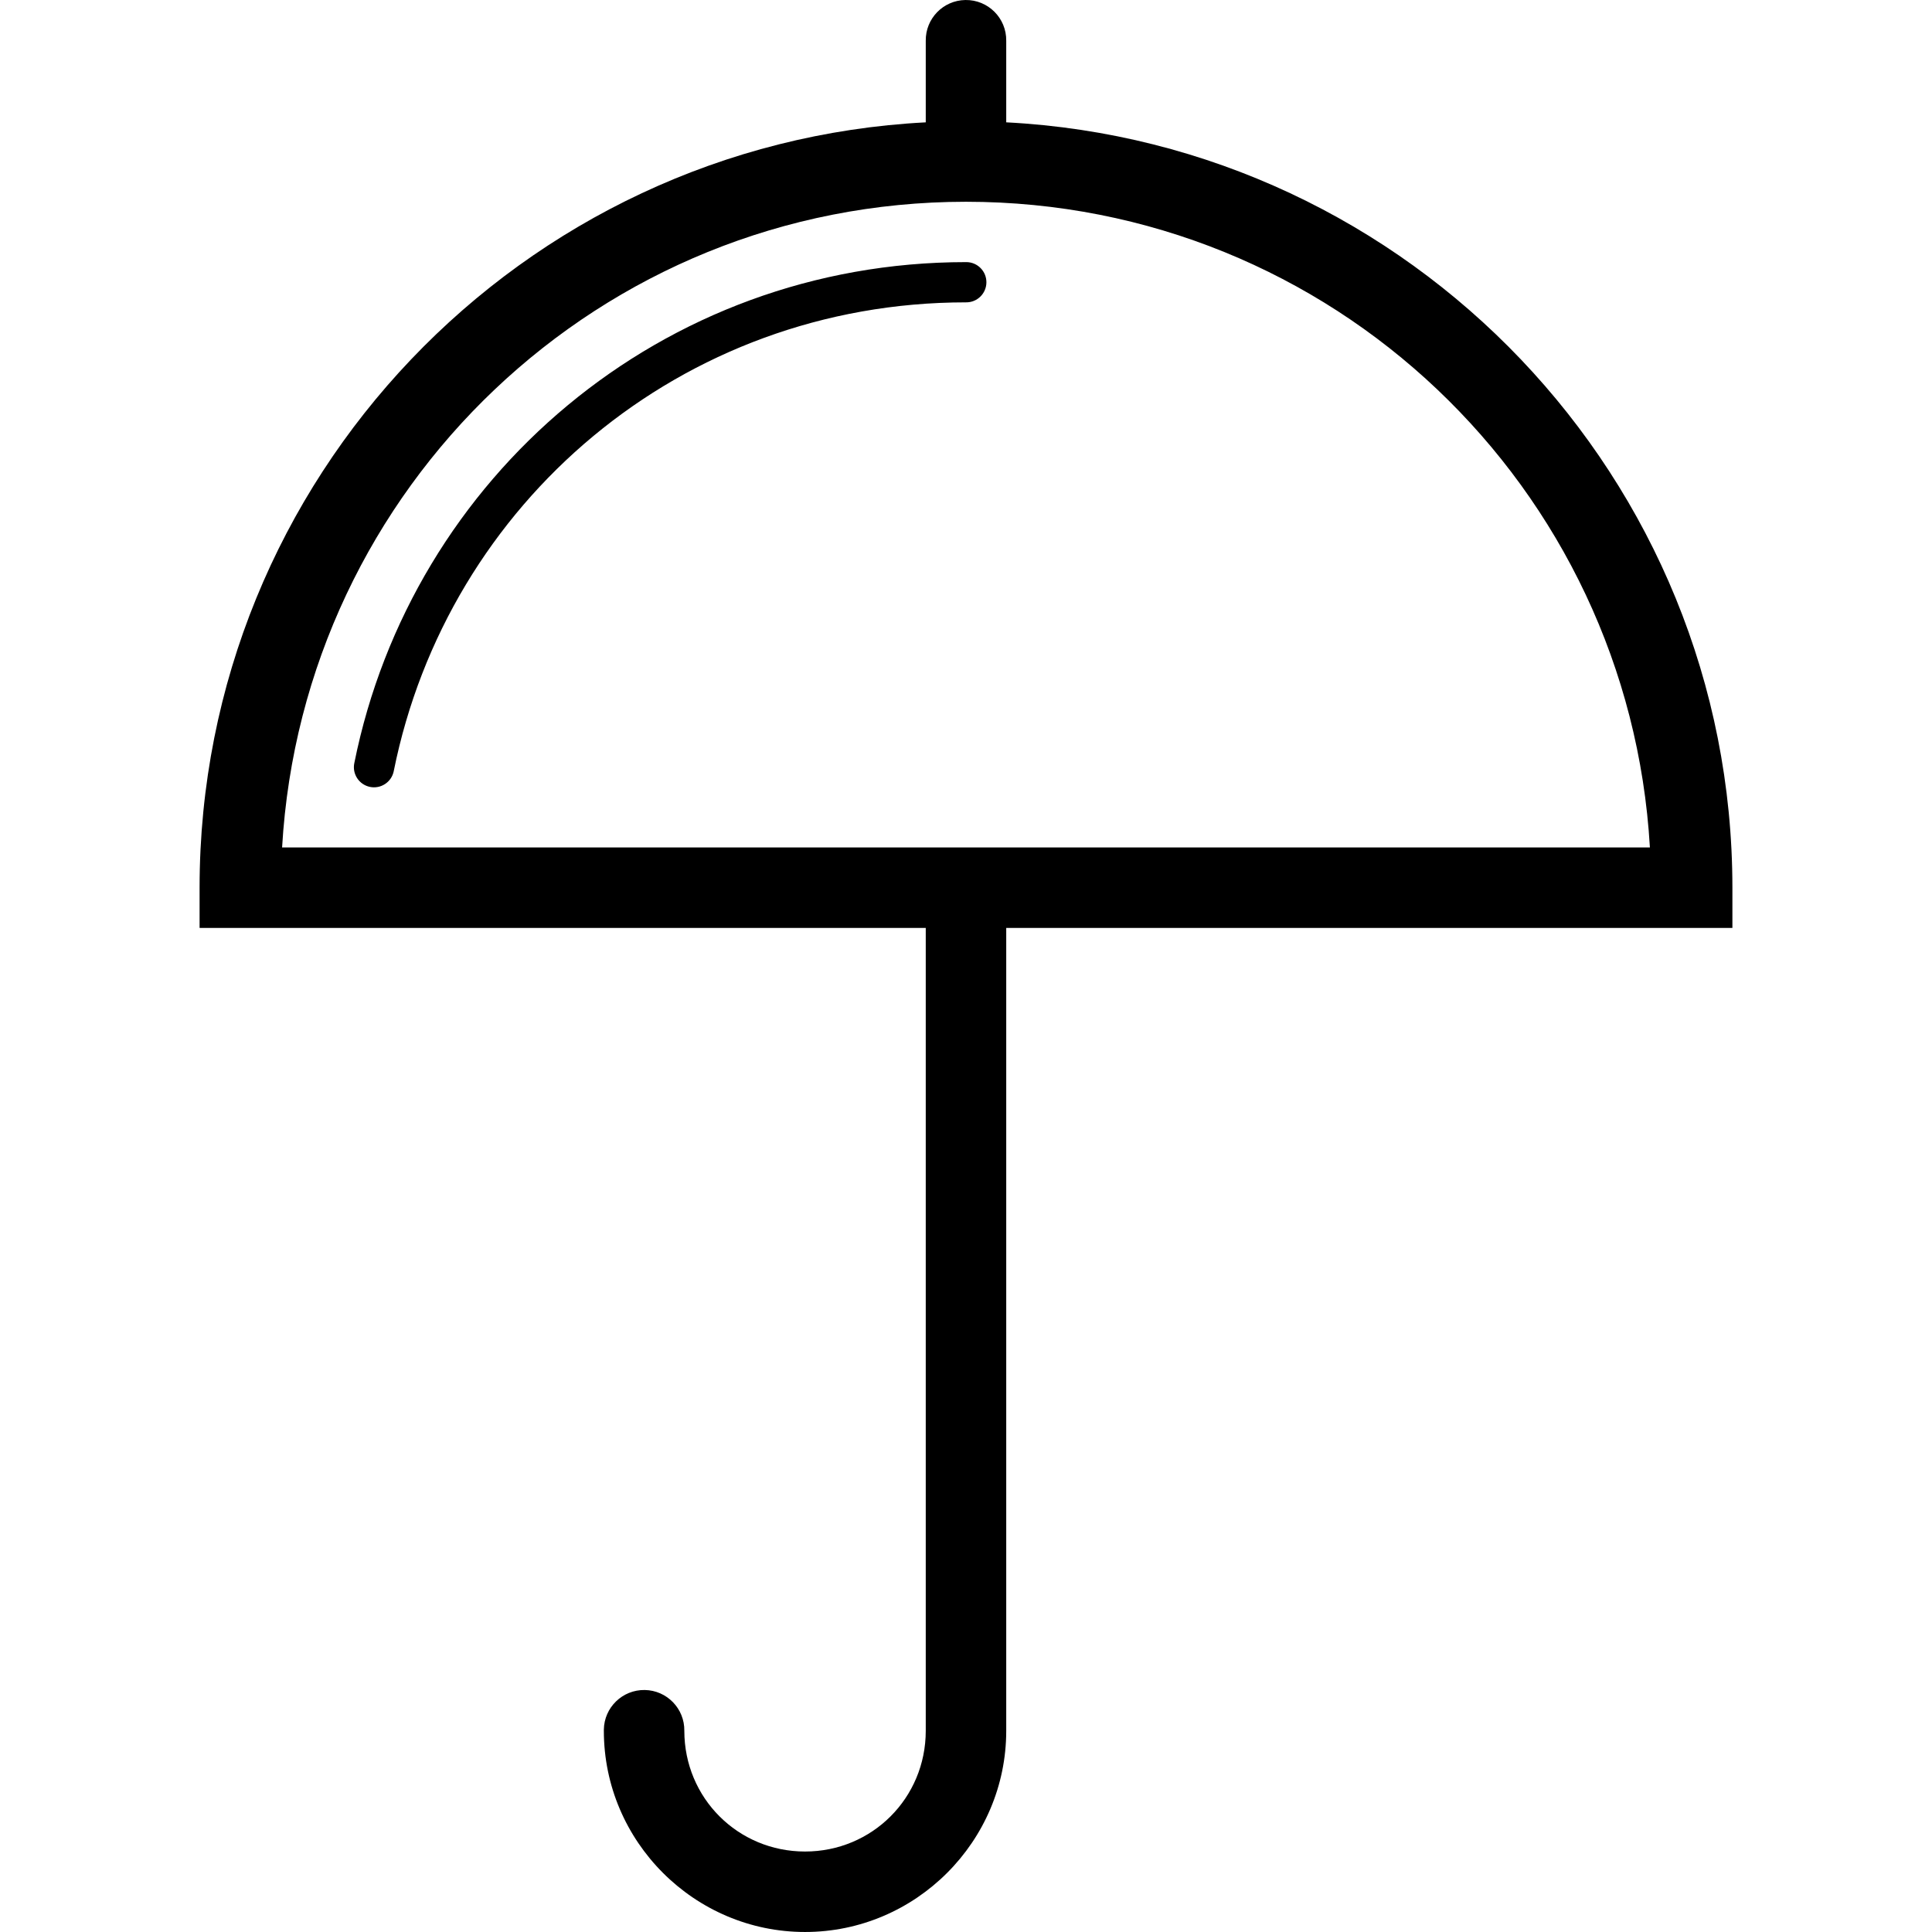
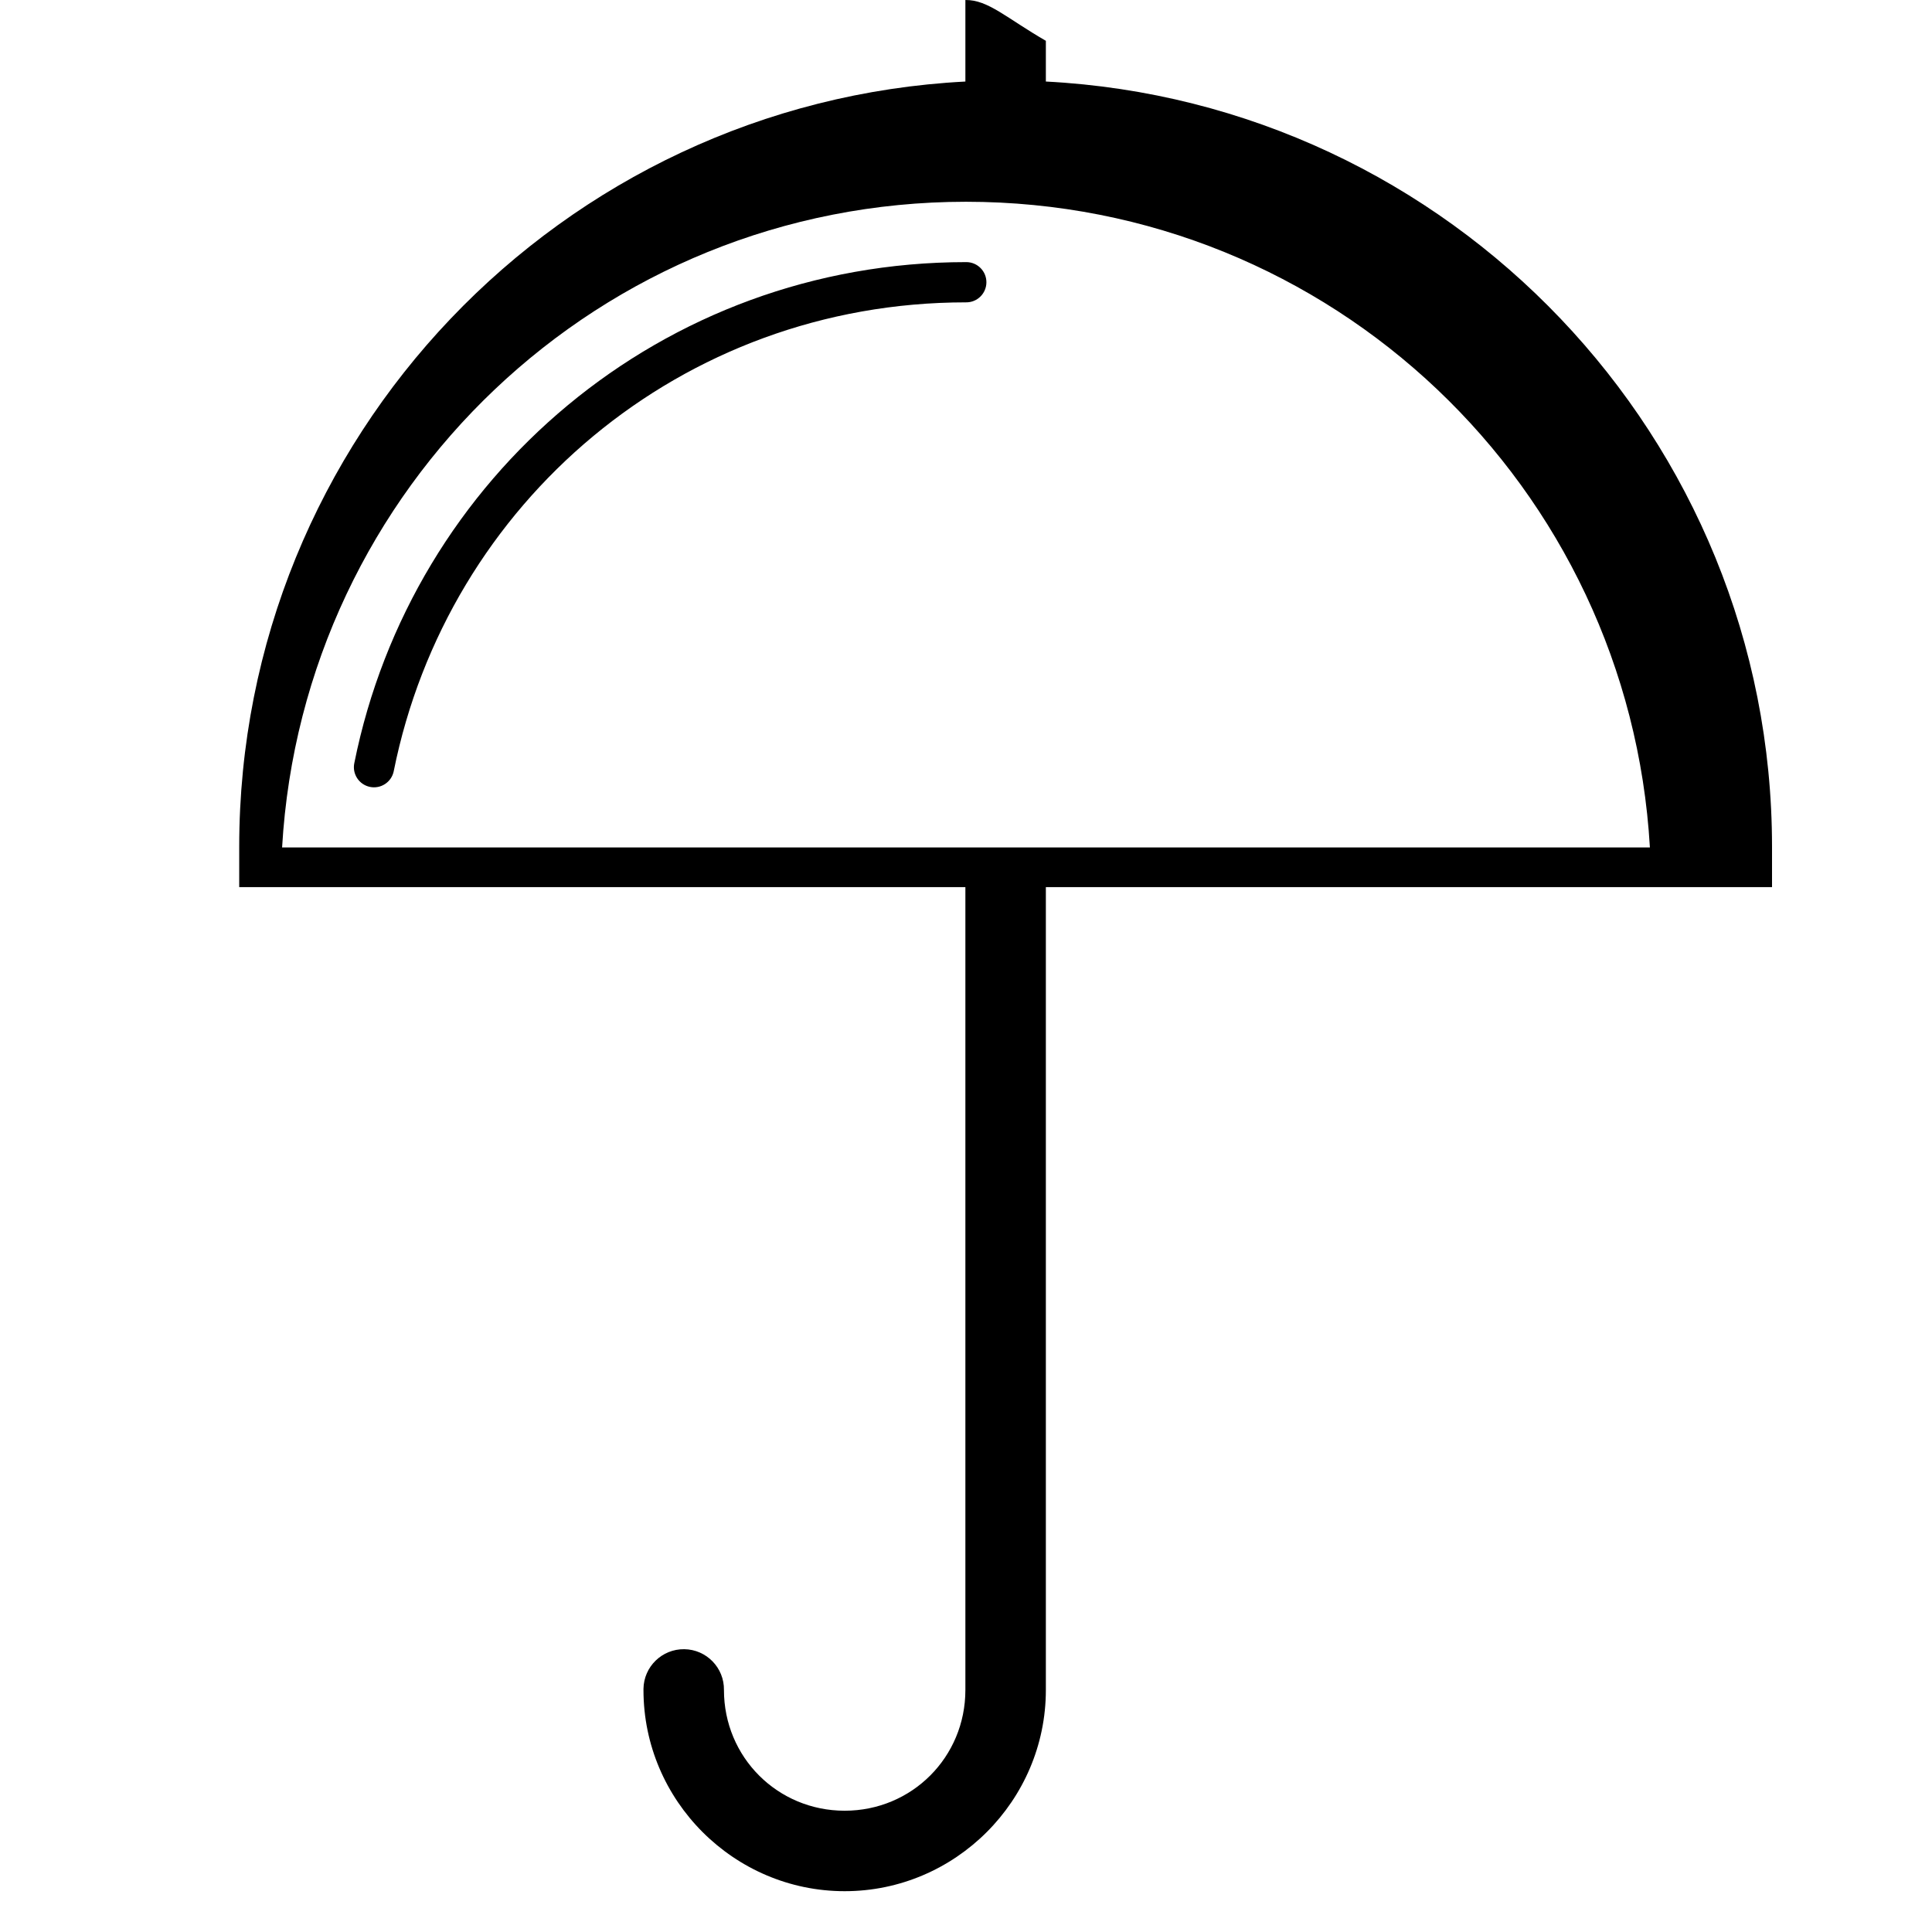
<svg xmlns="http://www.w3.org/2000/svg" fill="#000000" height="800px" width="800px" version="1.1" id="Capa_1" viewBox="0 0 240.071 240.071" xml:space="preserve">
  <g>
-     <path id="circle27211" d="M119.959,0.001c-2.759,0.042-4.963,2.311-4.924,5.07v10.131c-50.22,2.606-90.235,44.245-90.234,95.105v5   h5h85.234v99.764c0,8.344-6.656,15-15,15s-15-6.656-15-15c0.039-2.761-2.168-5.032-4.929-5.071   c-2.761-0.039-5.032,2.168-5.071,4.929c-0.001,0.047-0.001,0.094,0,0.141c0,13.748,11.252,25,25,25s25-11.252,25-25v-99.764h90.234   v-5c0-50.861-40.014-92.499-90.234-95.105V5.071C125.075,2.252,122.778-0.042,119.959,0.001z M120.035,25.071   c45.445,0,82.387,35.451,84.982,80.236h-84.982H35.053C37.648,60.522,74.591,25.071,120.035,25.071z M120.035,32.571   c-37.75,0-68.861,26.669-76.006,62.242c-0.287,1.351,0.576,2.678,1.927,2.965c1.351,0.287,2.678-0.576,2.965-1.927   c0.004-0.018,0.007-0.036,0.011-0.054c6.689-33.303,35.705-58.227,71.104-58.227c1.381,0.02,2.516-1.084,2.535-2.465   c0.02-1.381-1.084-2.516-2.465-2.535C120.083,32.571,120.059,32.571,120.035,32.571z" />
+     <path id="circle27211" d="M119.959,0.001v10.131c-50.22,2.606-90.235,44.245-90.234,95.105v5   h5h85.234v99.764c0,8.344-6.656,15-15,15s-15-6.656-15-15c0.039-2.761-2.168-5.032-4.929-5.071   c-2.761-0.039-5.032,2.168-5.071,4.929c-0.001,0.047-0.001,0.094,0,0.141c0,13.748,11.252,25,25,25s25-11.252,25-25v-99.764h90.234   v-5c0-50.861-40.014-92.499-90.234-95.105V5.071C125.075,2.252,122.778-0.042,119.959,0.001z M120.035,25.071   c45.445,0,82.387,35.451,84.982,80.236h-84.982H35.053C37.648,60.522,74.591,25.071,120.035,25.071z M120.035,32.571   c-37.75,0-68.861,26.669-76.006,62.242c-0.287,1.351,0.576,2.678,1.927,2.965c1.351,0.287,2.678-0.576,2.965-1.927   c0.004-0.018,0.007-0.036,0.011-0.054c6.689-33.303,35.705-58.227,71.104-58.227c1.381,0.02,2.516-1.084,2.535-2.465   c0.02-1.381-1.084-2.516-2.465-2.535C120.083,32.571,120.059,32.571,120.035,32.571z" />
  </g>
</svg>